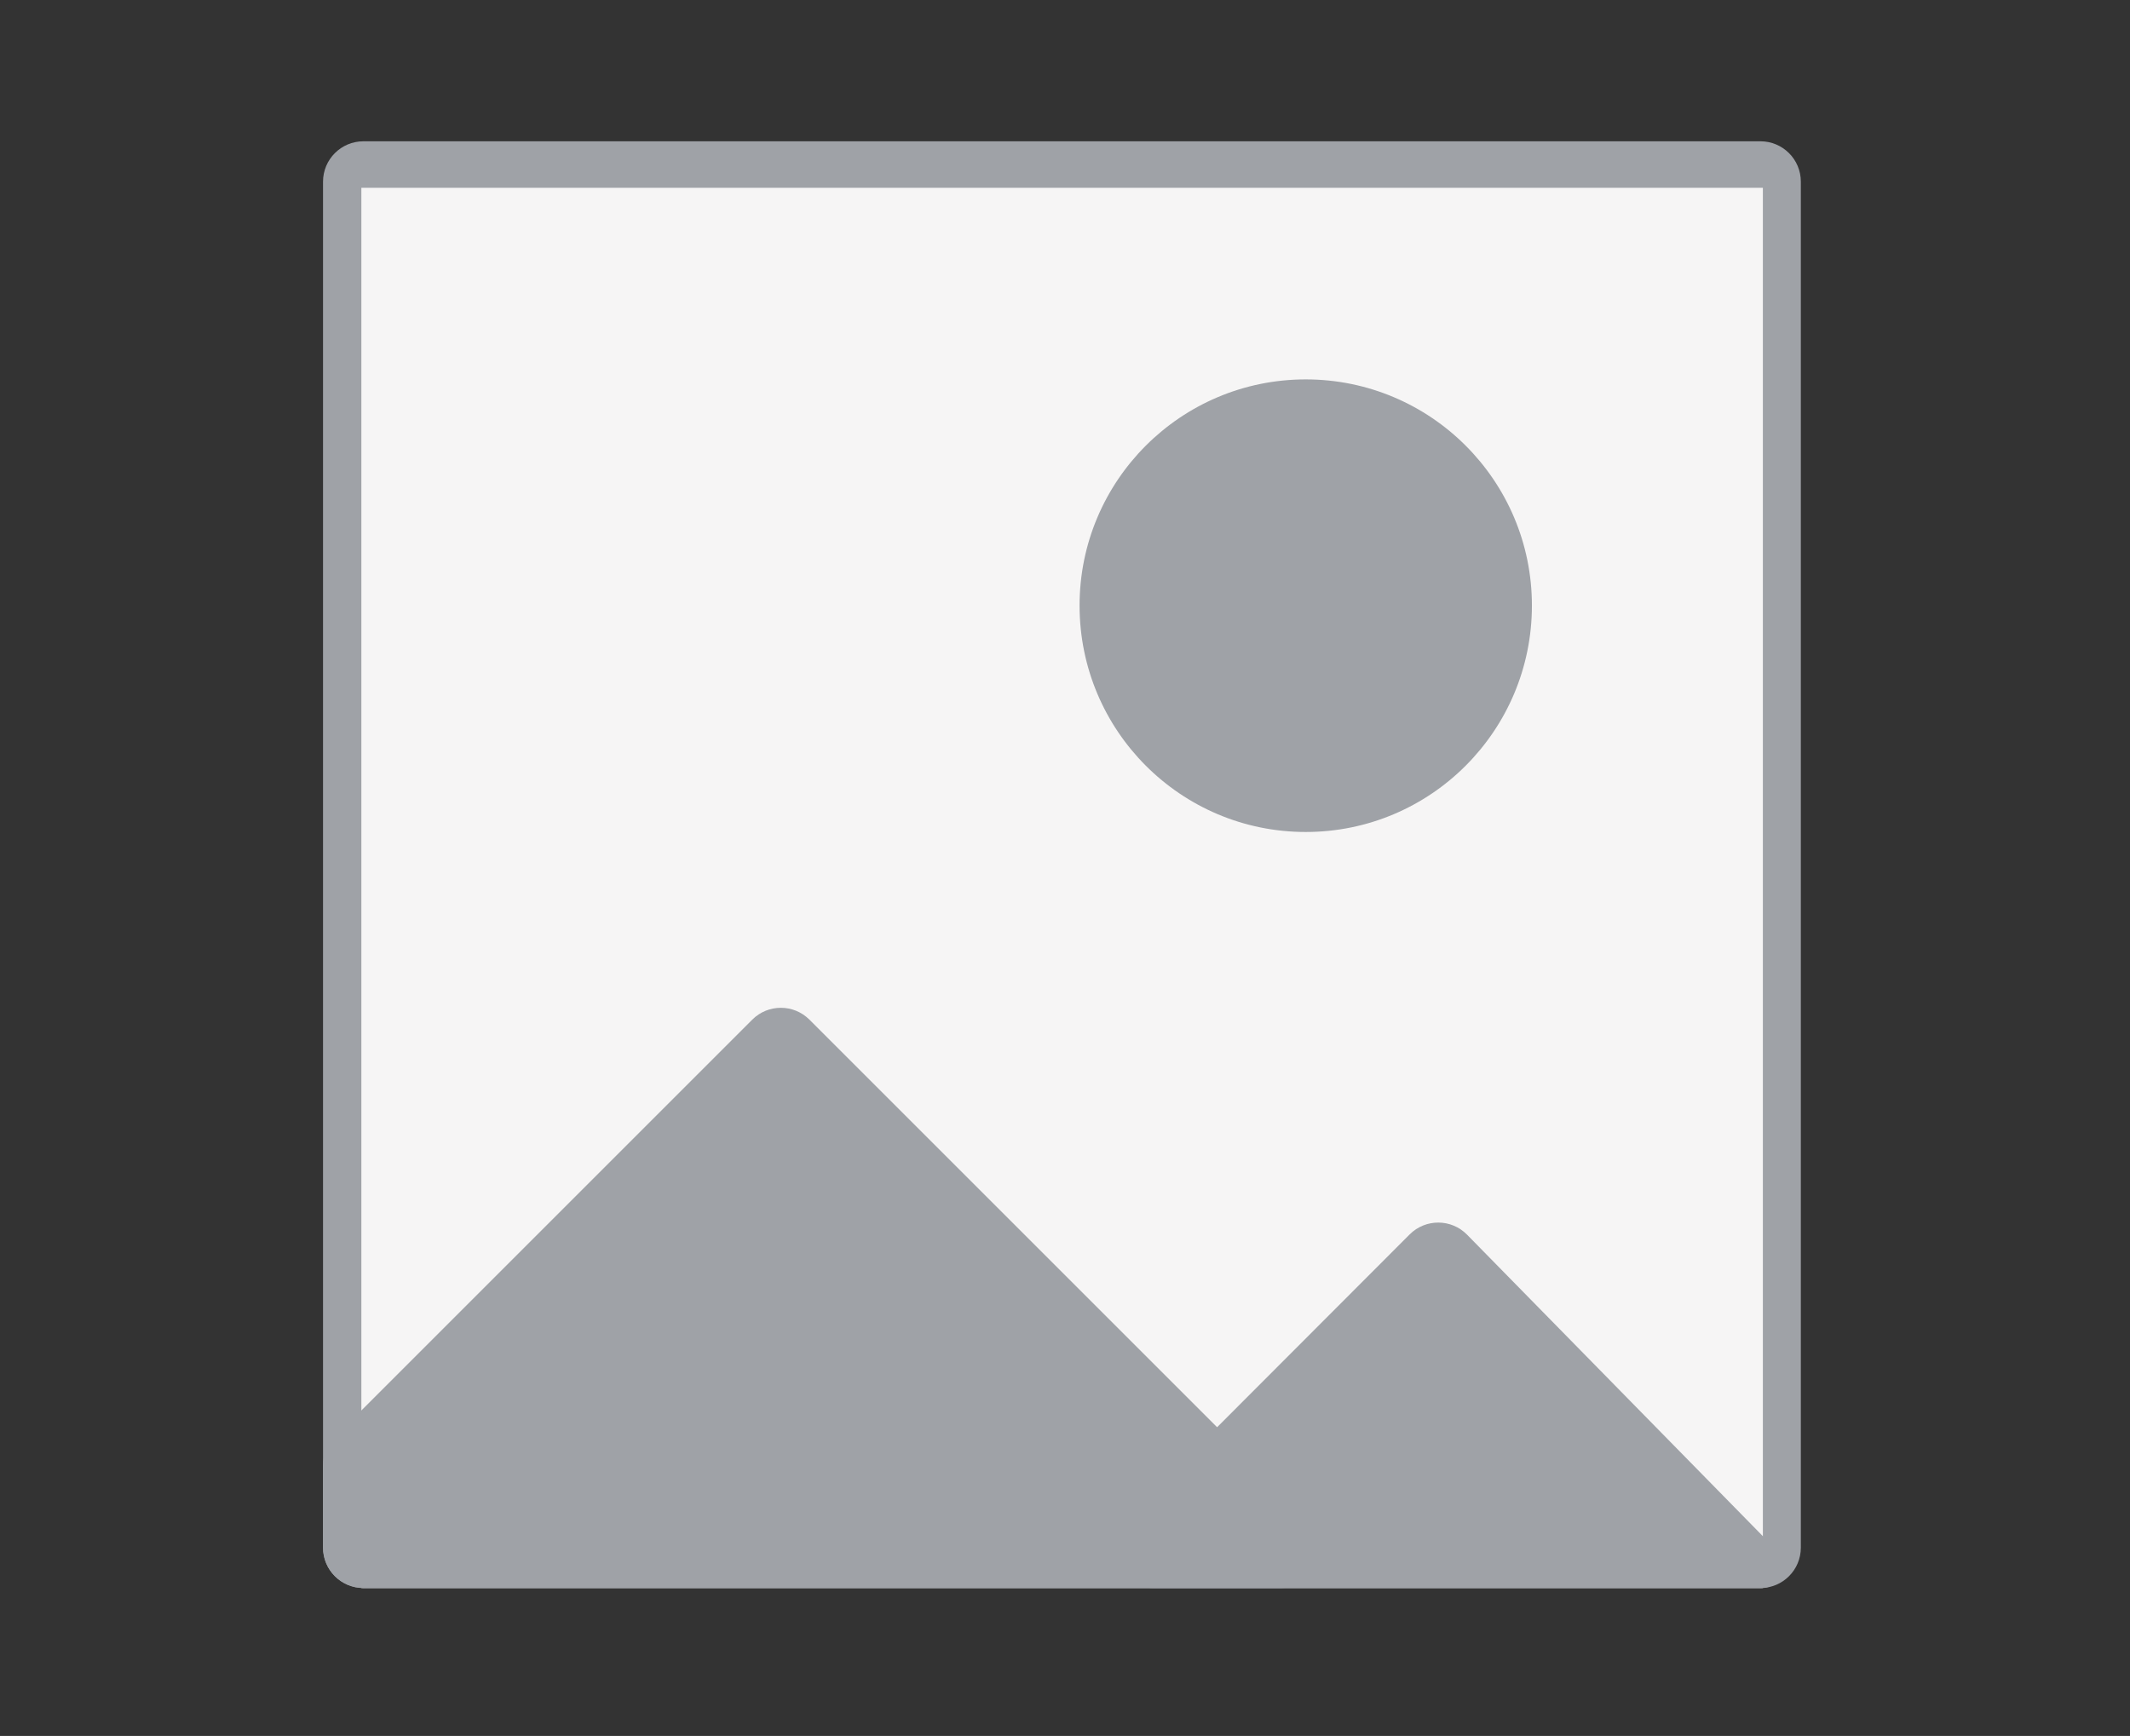
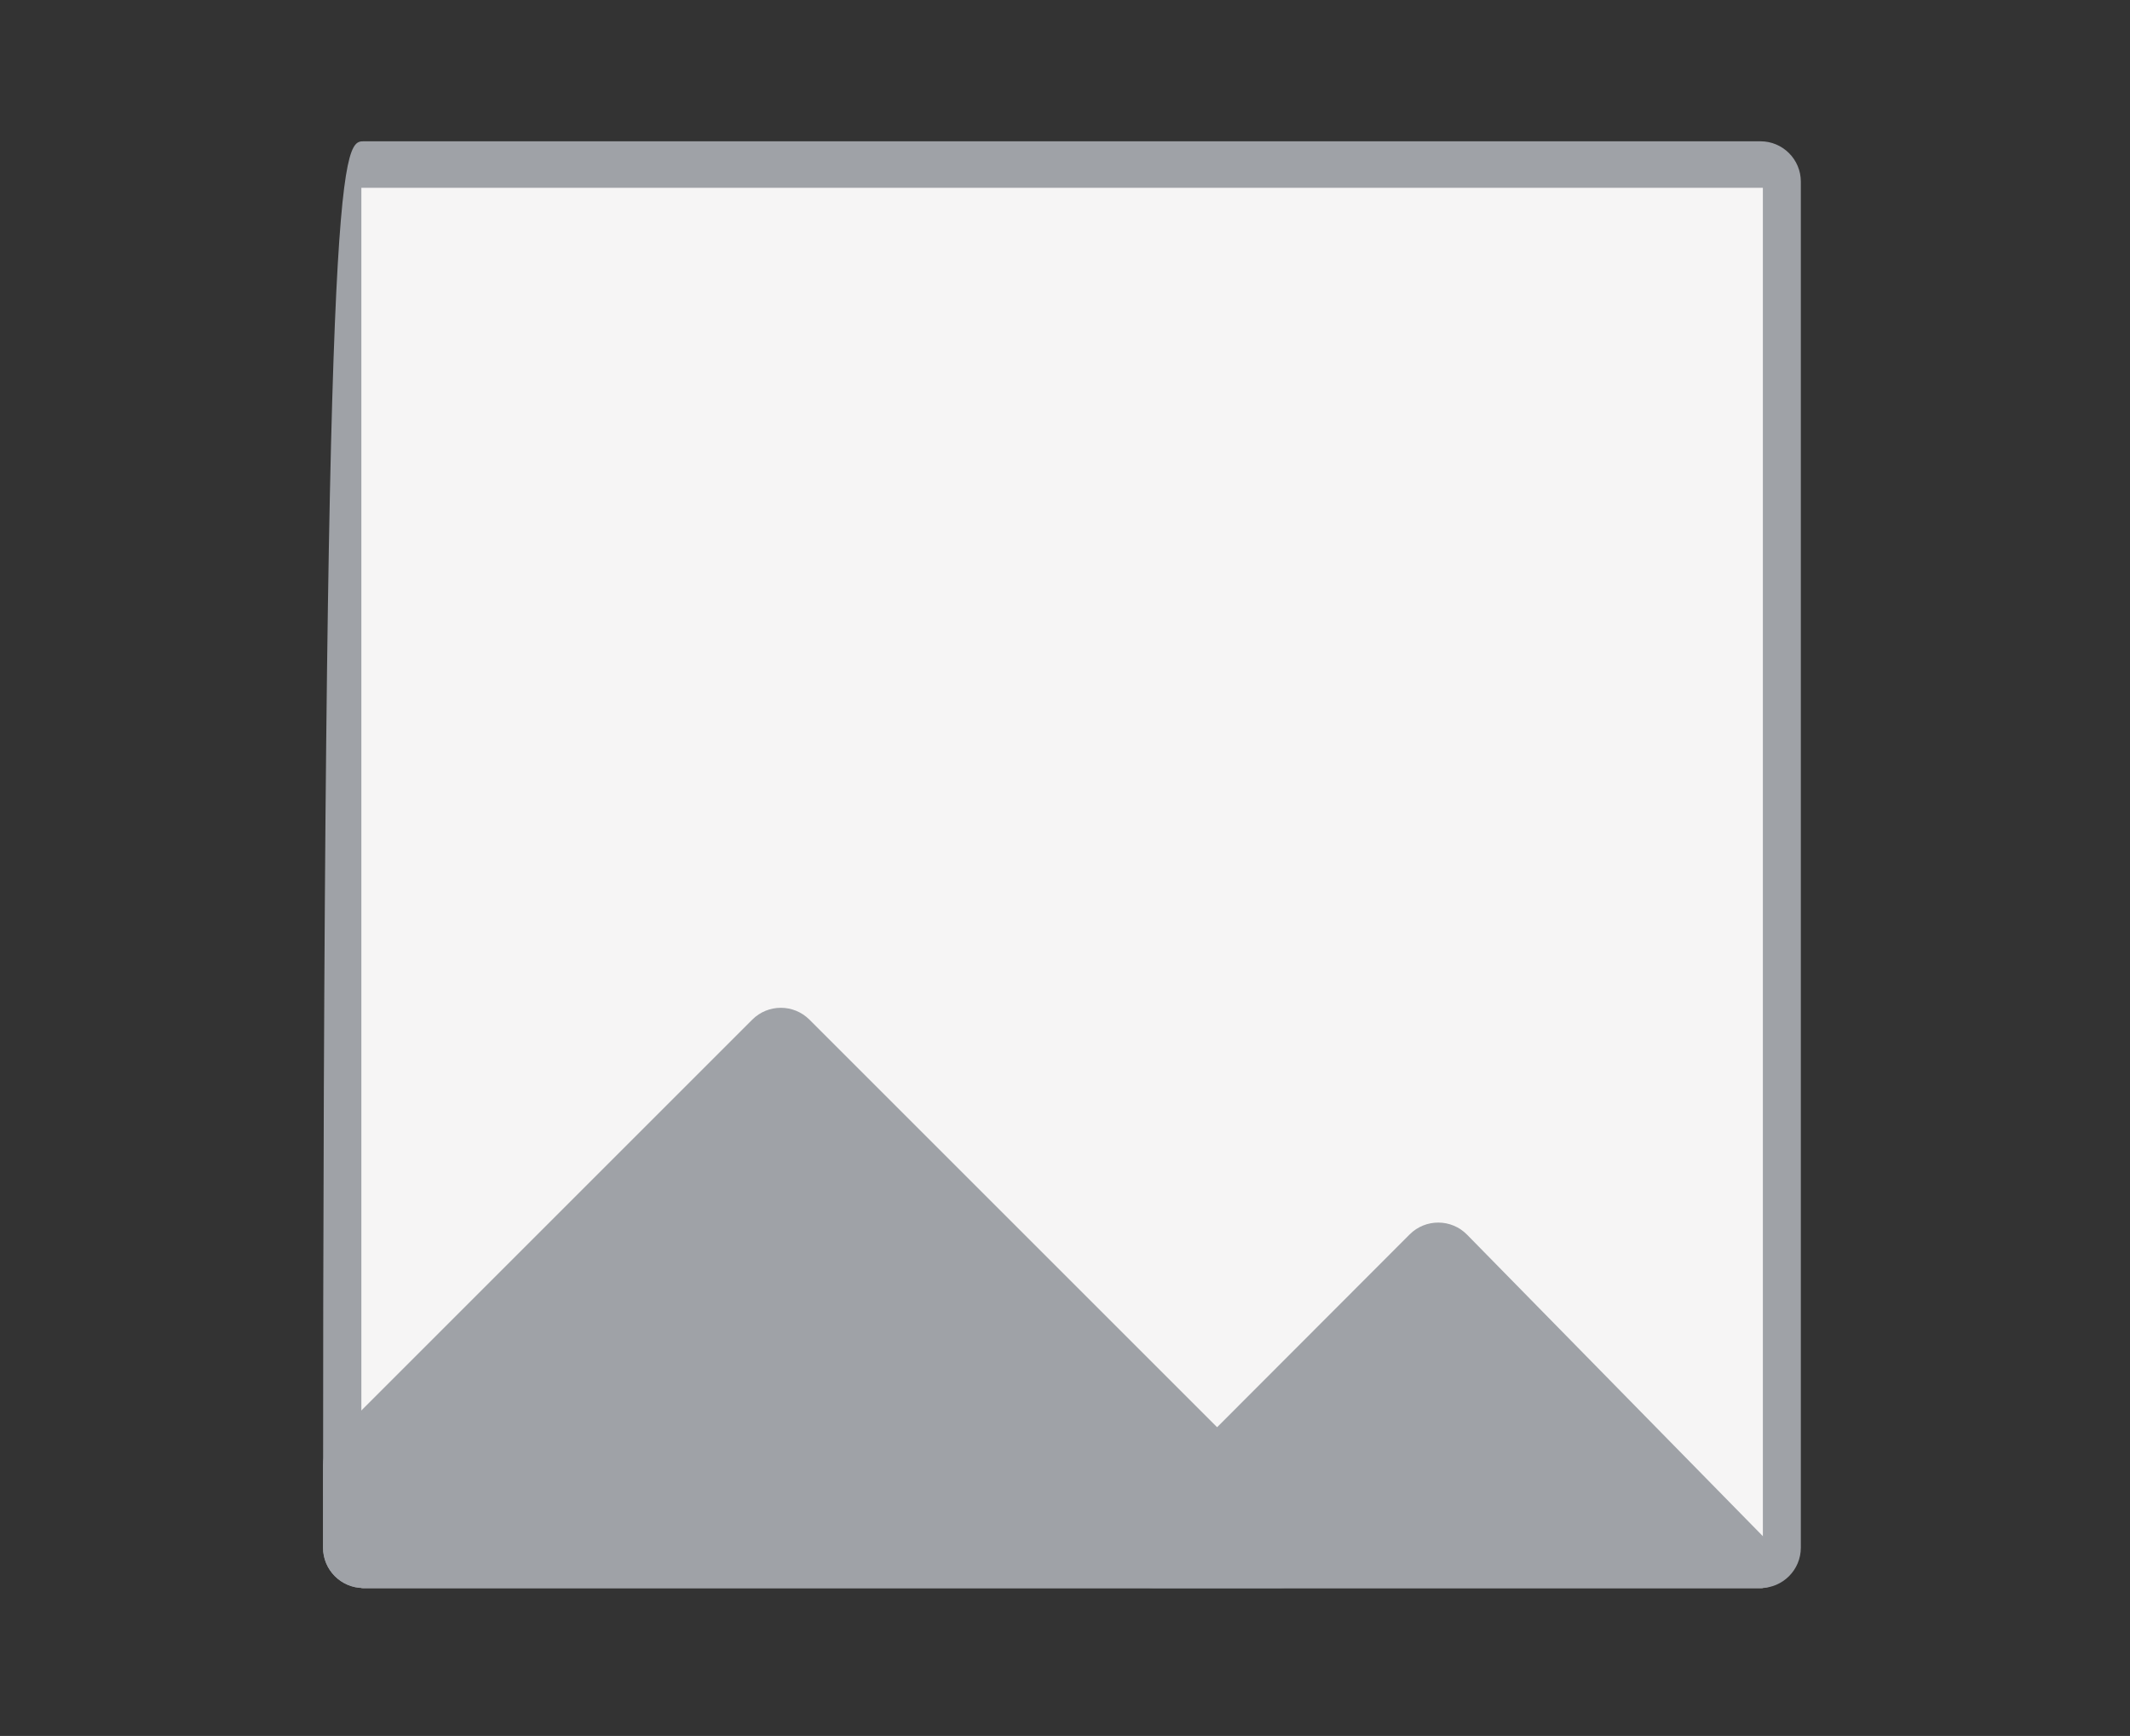
<svg xmlns="http://www.w3.org/2000/svg" width="211" height="172" viewBox="0 0 211 172" fill="none">
  <rect x="0" y="0" width="211" height="172" fill="#333333" stroke="none" />
  <g clip-path="url(#clip0_37_17)">
    <mask id="mask0_37_17" style="mask-type:luminance" maskUnits="userSpaceOnUse" x="0" y="0" width="211" height="172">
      <path d="M211 0H0V172H211V0Z" fill="white" />
    </mask>
    <g mask="url(#mask0_37_17)">
-       <path d="M174.393 14C176.602 14 178.393 15.791 178.393 18V153.344C178.393 155.553 176.602 157.344 174.393 157.344H36C33.791 157.344 32 155.553 32 153.344V18C32 15.791 33.791 14 36 14H174.393Z" fill="#9FA2A7" />
+       <path d="M174.393 14C176.602 14 178.393 15.791 178.393 18V153.344C178.393 155.553 176.602 157.344 174.393 157.344H36C33.791 157.344 32 155.553 32 153.344C32 15.791 33.791 14 36 14H174.393Z" fill="#9FA2A7" />
      <path d="M174.632 18.609V157.342H35.797V18.609H174.632Z" fill="#F6F5F5" />
      <path d="M176.066 153.671C176.394 154.006 176.605 154.439 176.666 154.905V154.905C176.834 156.198 175.827 157.344 174.523 157.344H114.275C110.709 157.344 108.925 153.031 111.449 150.513L120.568 141.413L139.642 122.31C141.215 120.735 143.77 120.746 145.329 122.335L176.066 153.671Z" fill="#9FA2A7" />
      <path d="M36 157.344C33.791 157.344 32 155.554 32 153.344V145.206C32 144.145 32.421 143.128 33.172 142.378L74.523 101.026C76.086 99.464 78.618 99.464 80.18 101.026L129.671 150.516C132.191 153.036 130.406 157.344 126.842 157.344H36Z" fill="#9FA2A7" />
-       <path d="M151.753 59.997C151.753 72.402 141.72 82.435 129.348 82.435C116.976 82.435 106.943 72.402 106.943 59.997C106.943 47.625 116.976 37.592 129.348 37.592C141.72 37.592 151.753 47.625 151.753 59.997Z" fill="#9FA2A7" />
    </g>
  </g>
  <defs>
    <clipPath id="clip0_37_17">
      <rect width="211" height="172" fill="white" />
    </clipPath>
  </defs>
</svg>